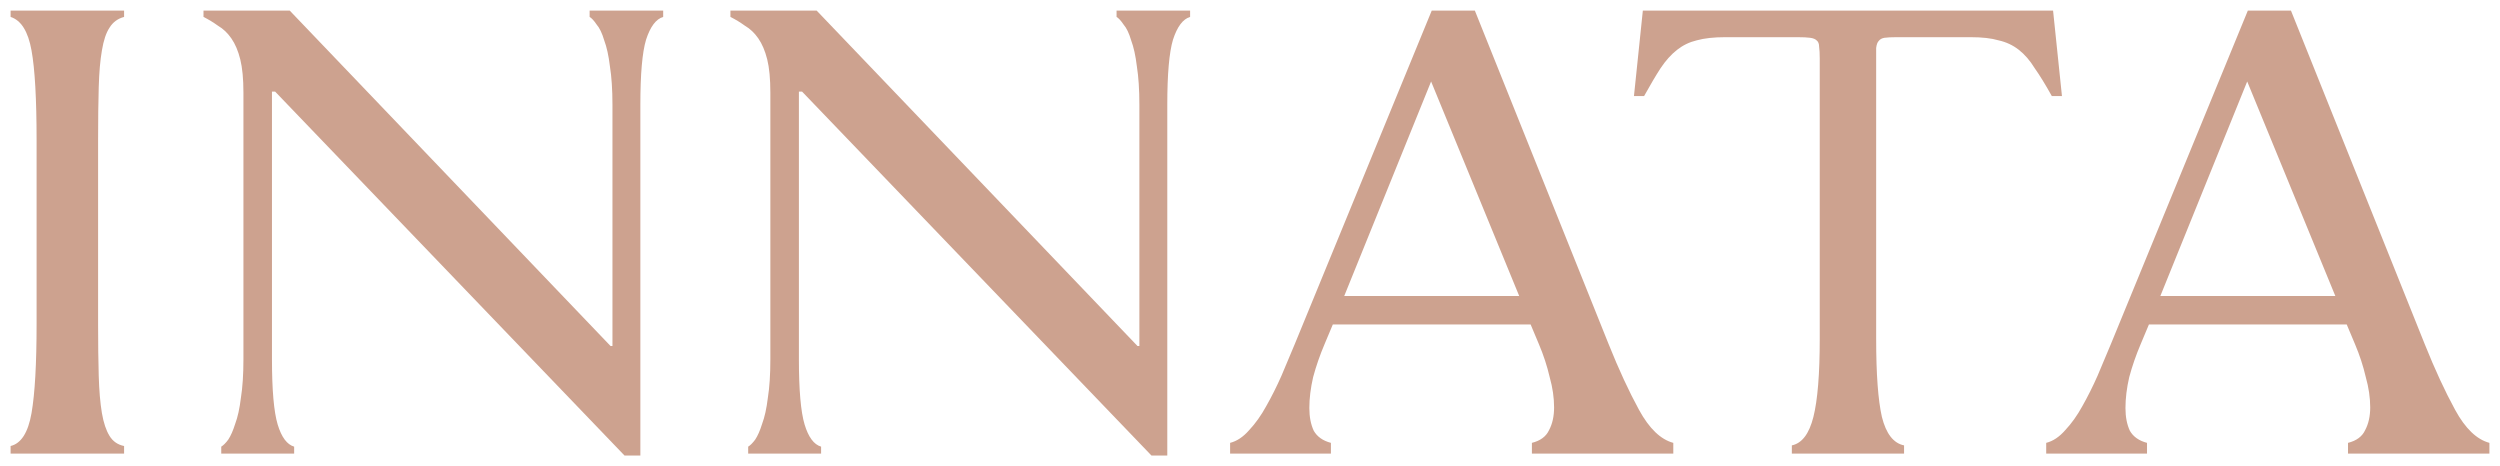
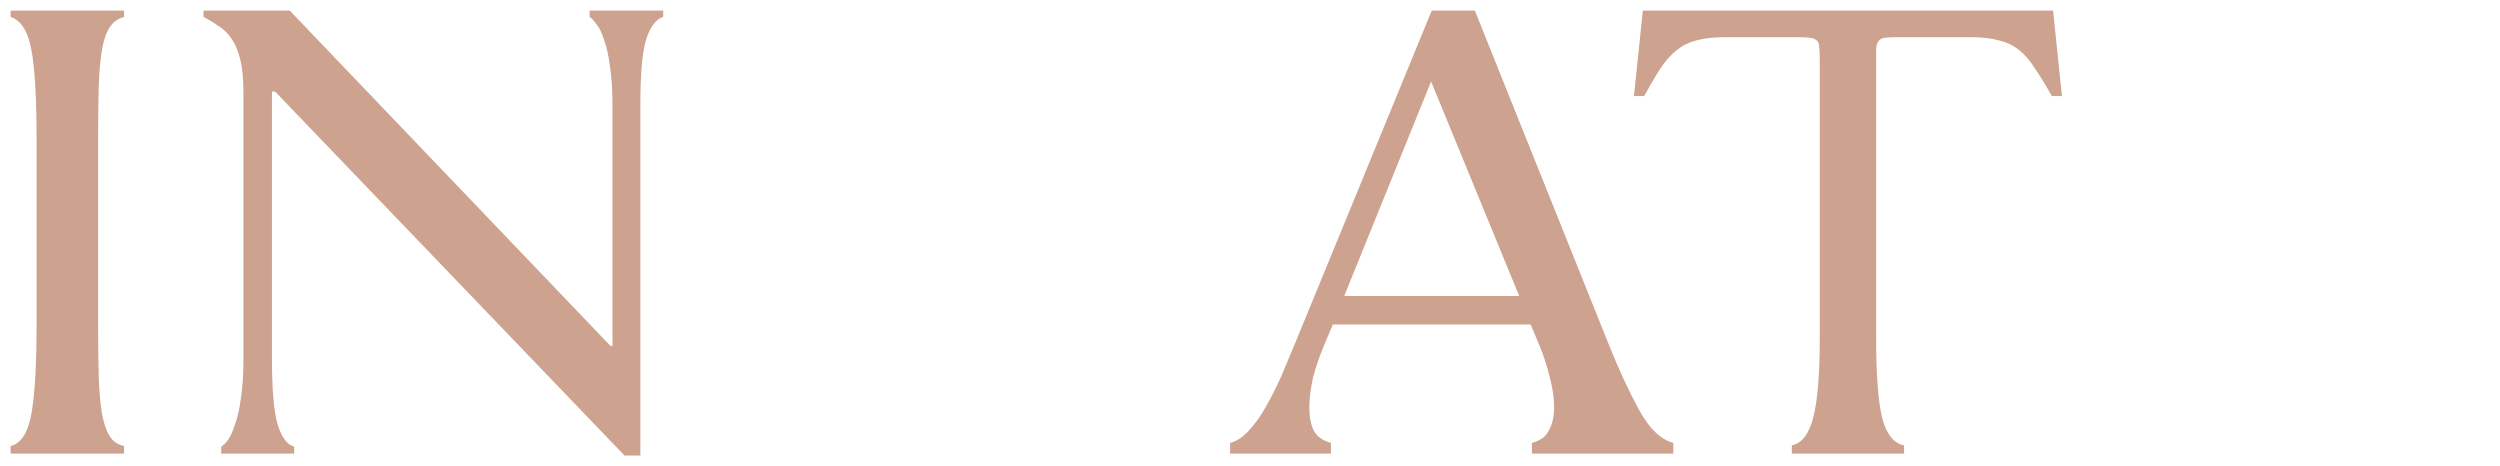
<svg xmlns="http://www.w3.org/2000/svg" fill="none" viewBox="0 0 118 22" height="22" width="118">
  <path fill="#CDA28F" d="M0.5 21.41V21.052C0.999 20.932 1.328 20.415 1.488 19.499C1.647 18.582 1.727 17.178 1.727 15.287V6.624C1.727 4.672 1.647 3.258 1.488 2.382C1.328 1.486 0.999 0.958 0.5 0.799V0.5H5.857V0.799C5.558 0.878 5.328 1.048 5.169 1.307C5.009 1.546 4.889 1.904 4.81 2.382C4.73 2.84 4.68 3.417 4.66 4.115C4.64 4.812 4.63 5.648 4.63 6.624V15.287C4.63 16.223 4.64 17.039 4.66 17.736C4.68 18.433 4.73 19.021 4.81 19.499C4.889 19.957 5.009 20.315 5.169 20.574C5.328 20.833 5.558 20.992 5.857 21.052V21.41H0.5Z" />
  <path fill="#CDA28F" d="M29.476 21.5L12.986 4.324H12.837V16.959C12.837 18.413 12.927 19.439 13.106 20.036C13.286 20.634 13.545 20.982 13.884 21.082V21.41H10.443V21.082C10.542 21.022 10.652 20.913 10.772 20.753C10.891 20.574 11.001 20.325 11.101 20.006C11.221 19.688 11.31 19.279 11.37 18.782C11.45 18.284 11.49 17.676 11.49 16.959V4.383C11.49 3.726 11.44 3.198 11.34 2.8C11.241 2.402 11.101 2.073 10.921 1.814C10.742 1.555 10.532 1.356 10.293 1.217C10.073 1.058 9.844 0.918 9.605 0.799V0.5H13.675L28.818 16.332H28.908V4.951C28.908 4.234 28.868 3.627 28.788 3.129C28.728 2.631 28.639 2.223 28.519 1.904C28.419 1.565 28.299 1.317 28.16 1.157C28.04 0.978 27.93 0.858 27.83 0.799V0.5H31.302V0.799C30.963 0.898 30.694 1.257 30.494 1.874C30.314 2.472 30.225 3.497 30.225 4.951V21.5H29.476Z" />
-   <path fill="#CDA28F" d="M54.348 21.5L37.858 4.324H37.708V16.959C37.708 18.413 37.798 19.439 37.977 20.036C38.157 20.634 38.416 20.982 38.756 21.082V21.41H35.314V21.082C35.414 21.022 35.523 20.913 35.643 20.753C35.763 20.574 35.873 20.325 35.972 20.006C36.092 19.688 36.182 19.279 36.242 18.782C36.322 18.284 36.361 17.676 36.361 16.959V4.383C36.361 3.726 36.312 3.198 36.212 2.8C36.112 2.402 35.972 2.073 35.793 1.814C35.613 1.555 35.404 1.356 35.164 1.217C34.945 1.058 34.715 0.918 34.476 0.799V0.5H38.546L53.69 16.332H53.779V4.951C53.779 4.234 53.739 3.627 53.66 3.129C53.6 2.631 53.51 2.223 53.39 1.904C53.291 1.565 53.171 1.317 53.031 1.157C52.911 0.978 52.802 0.858 52.702 0.799V0.5H56.173V0.799C55.834 0.898 55.565 1.257 55.365 1.874C55.186 2.472 55.096 3.497 55.096 4.951V21.5H54.348Z" />
  <path fill="#CDA28F" d="M72.306 21.41V20.903C72.705 20.803 72.975 20.604 73.114 20.305C73.274 20.006 73.353 19.648 73.353 19.23C73.353 18.772 73.284 18.294 73.144 17.796C73.024 17.278 72.855 16.76 72.635 16.242L72.246 15.316H62.909L62.52 16.242C62.3 16.76 62.121 17.278 61.981 17.796C61.861 18.314 61.801 18.802 61.801 19.26C61.801 19.678 61.871 20.036 62.011 20.335C62.171 20.614 62.44 20.803 62.819 20.903V21.41H58.061V20.903C58.38 20.823 58.679 20.624 58.958 20.305C59.258 19.986 59.527 19.608 59.766 19.17C60.026 18.712 60.265 18.234 60.485 17.736C60.704 17.218 60.914 16.721 61.113 16.242L67.578 0.5H69.613L75.927 16.242C76.406 17.437 76.885 18.473 77.364 19.349C77.843 20.226 78.381 20.743 78.98 20.903V21.41H72.306ZM67.548 3.846L63.447 13.972H71.707L67.548 3.846Z" />
  <path fill="#CDA28F" d="M84.575 21.41V21.022C85.054 20.922 85.393 20.474 85.593 19.678C85.792 18.881 85.892 17.657 85.892 16.004V2.77C85.892 2.531 85.882 2.342 85.862 2.203C85.862 2.063 85.822 1.964 85.742 1.904C85.682 1.844 85.582 1.804 85.443 1.784C85.303 1.765 85.104 1.755 84.844 1.755H81.433C80.894 1.755 80.445 1.804 80.086 1.904C79.747 1.984 79.437 2.133 79.158 2.352C78.879 2.571 78.619 2.86 78.38 3.218C78.16 3.557 77.901 3.995 77.602 4.533H77.123L77.542 0.5H96.905L97.324 4.533H96.845C96.546 3.995 96.277 3.557 96.037 3.218C95.818 2.86 95.568 2.571 95.289 2.352C95.01 2.133 94.691 1.984 94.331 1.904C93.992 1.804 93.553 1.755 93.015 1.755H89.513C89.274 1.755 89.084 1.765 88.944 1.784C88.825 1.804 88.735 1.854 88.675 1.934C88.615 1.994 88.575 2.103 88.555 2.262C88.555 2.402 88.555 2.601 88.555 2.86V16.004C88.555 17.657 88.645 18.881 88.825 19.678C89.024 20.474 89.373 20.922 89.872 21.022V21.41H84.575Z" />
-   <path fill="#CDA28F" d="M110.826 21.41V20.903C111.225 20.803 111.495 20.604 111.634 20.305C111.794 20.006 111.874 19.648 111.874 19.23C111.874 18.772 111.804 18.294 111.664 17.796C111.544 17.278 111.375 16.76 111.155 16.242L110.766 15.316H101.429L101.04 16.242C100.82 16.76 100.641 17.278 100.501 17.796C100.381 18.314 100.322 18.802 100.322 19.26C100.322 19.678 100.391 20.036 100.531 20.335C100.691 20.614 100.96 20.803 101.339 20.903V21.41H96.581V20.903C96.9 20.823 97.199 20.624 97.478 20.305C97.778 19.986 98.047 19.608 98.287 19.17C98.546 18.712 98.785 18.234 99.005 17.736C99.224 17.218 99.434 16.721 99.633 16.242L106.098 0.5H108.133L114.447 16.242C114.926 17.437 115.405 18.473 115.884 19.349C116.363 20.226 116.901 20.743 117.5 20.903V21.41H110.826ZM106.068 3.846L101.968 13.972H110.228L106.068 3.846Z" />
</svg>